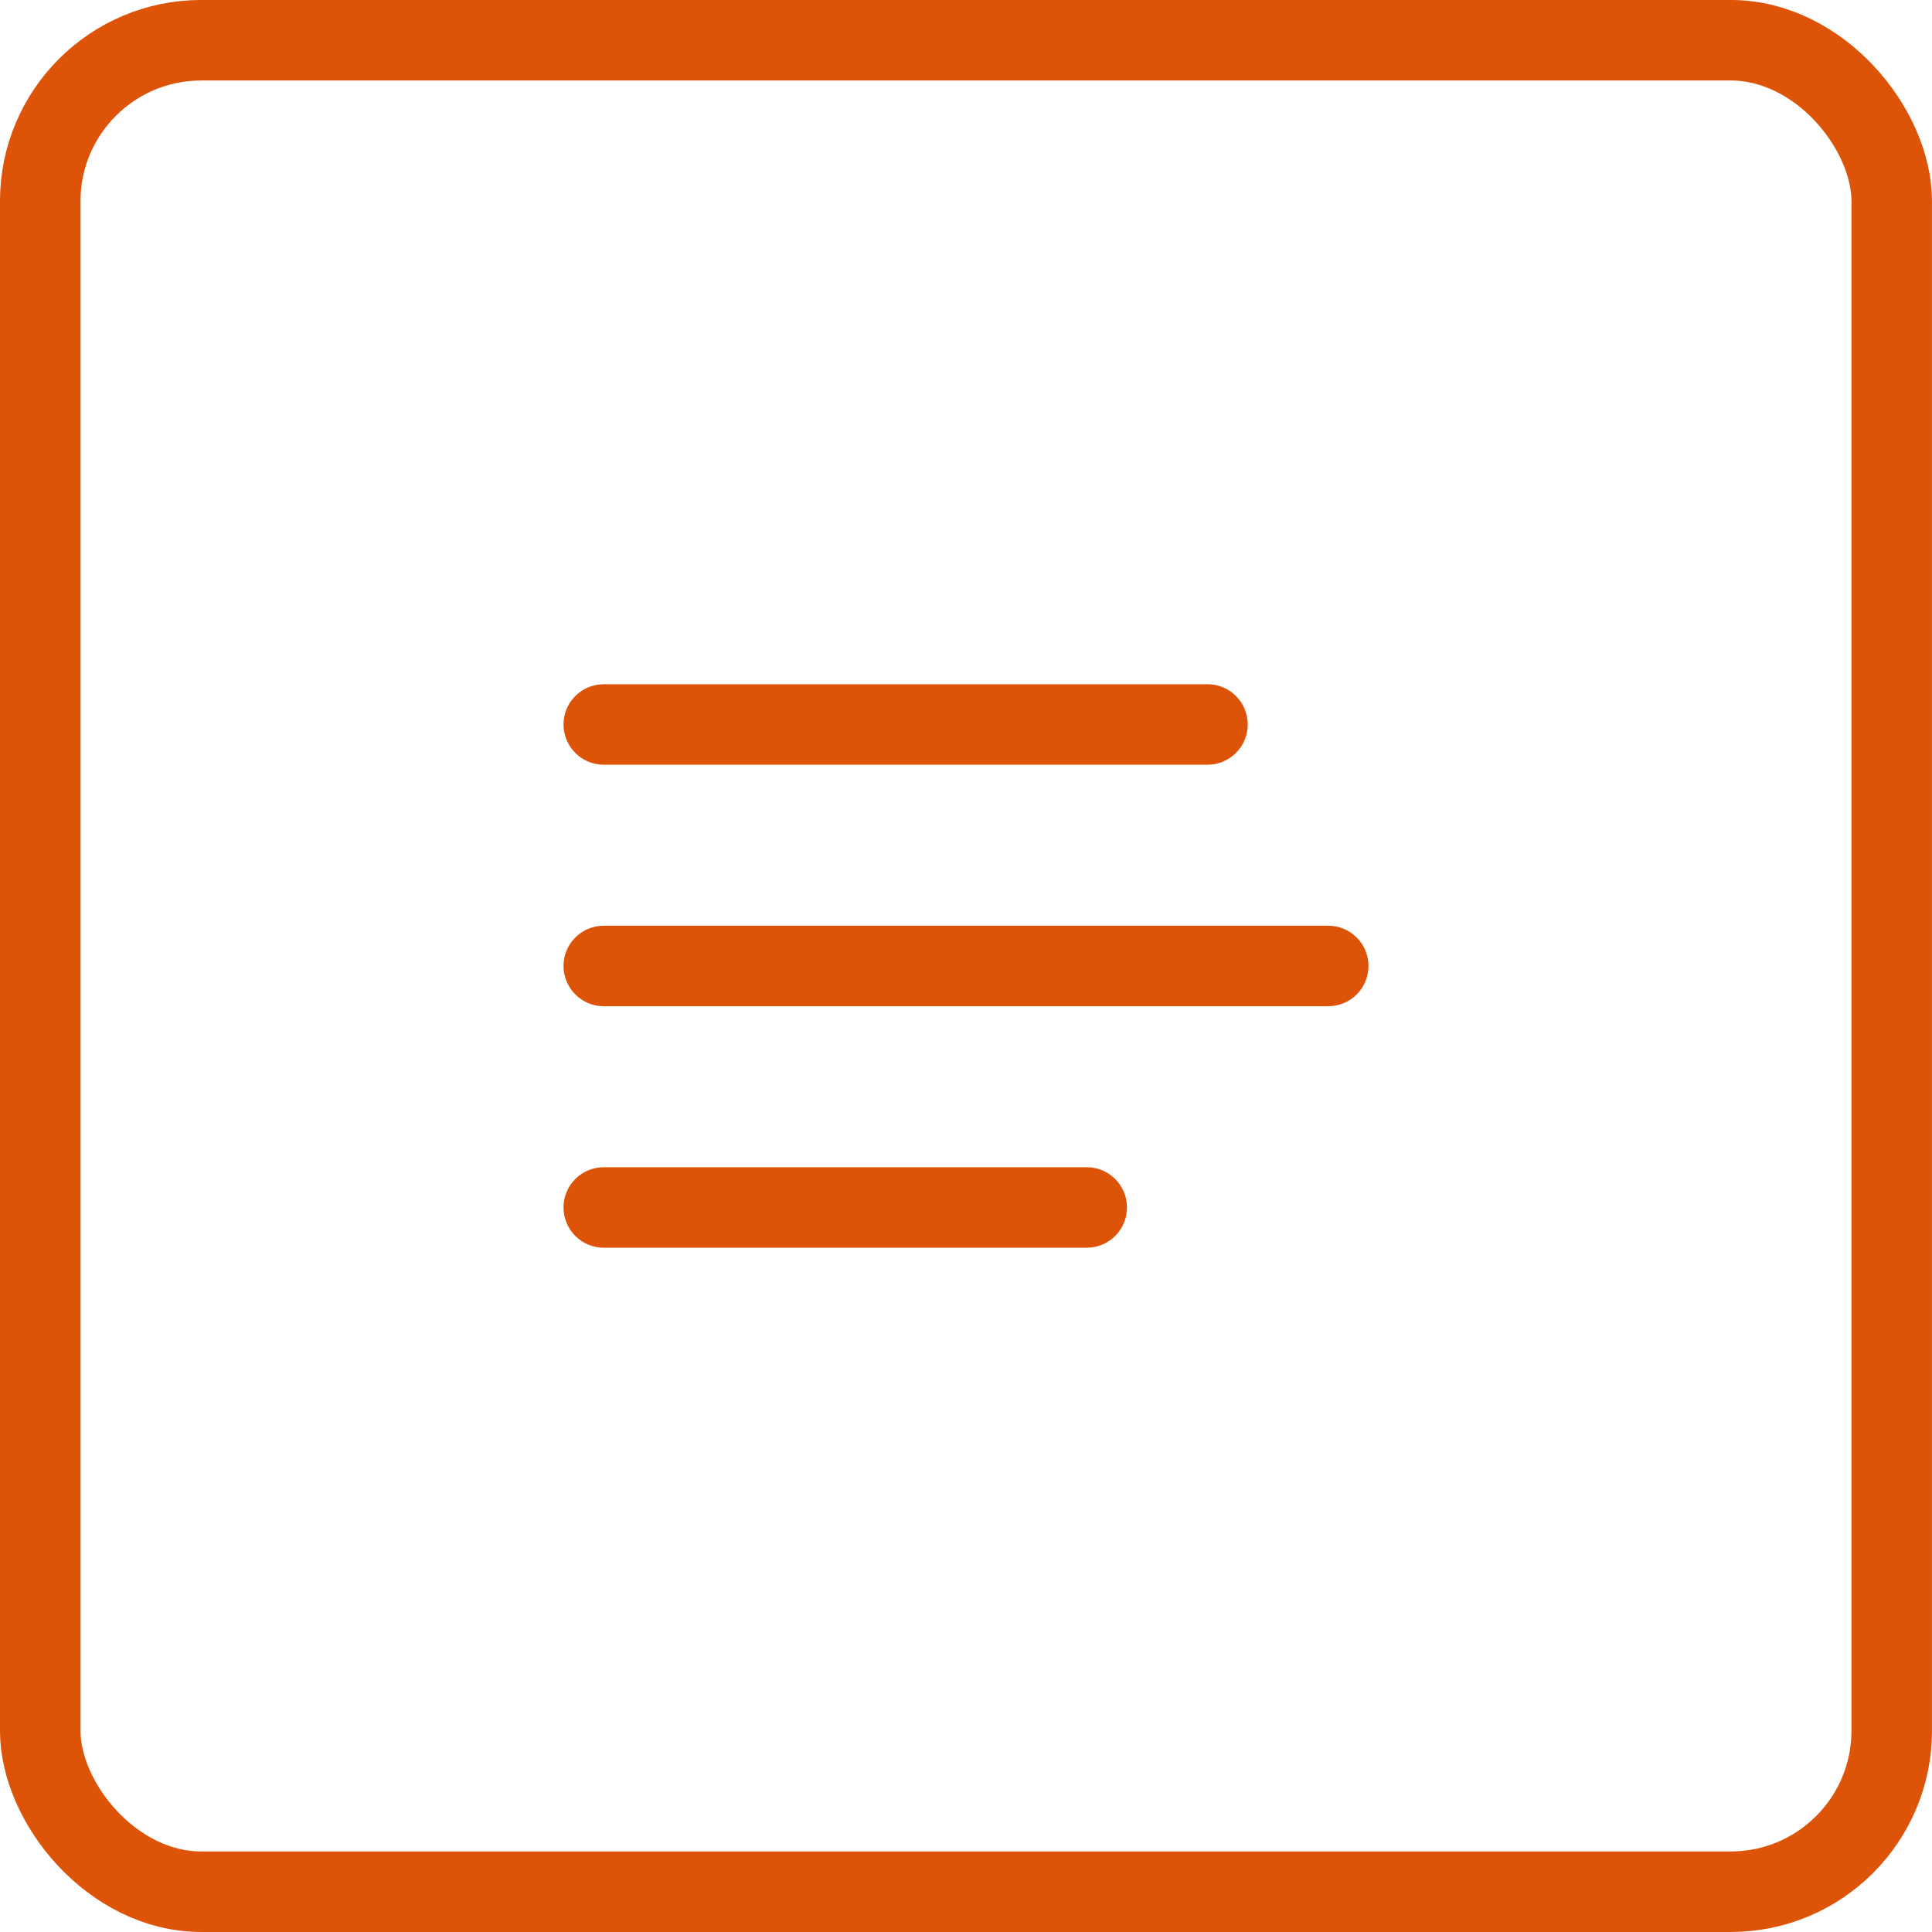
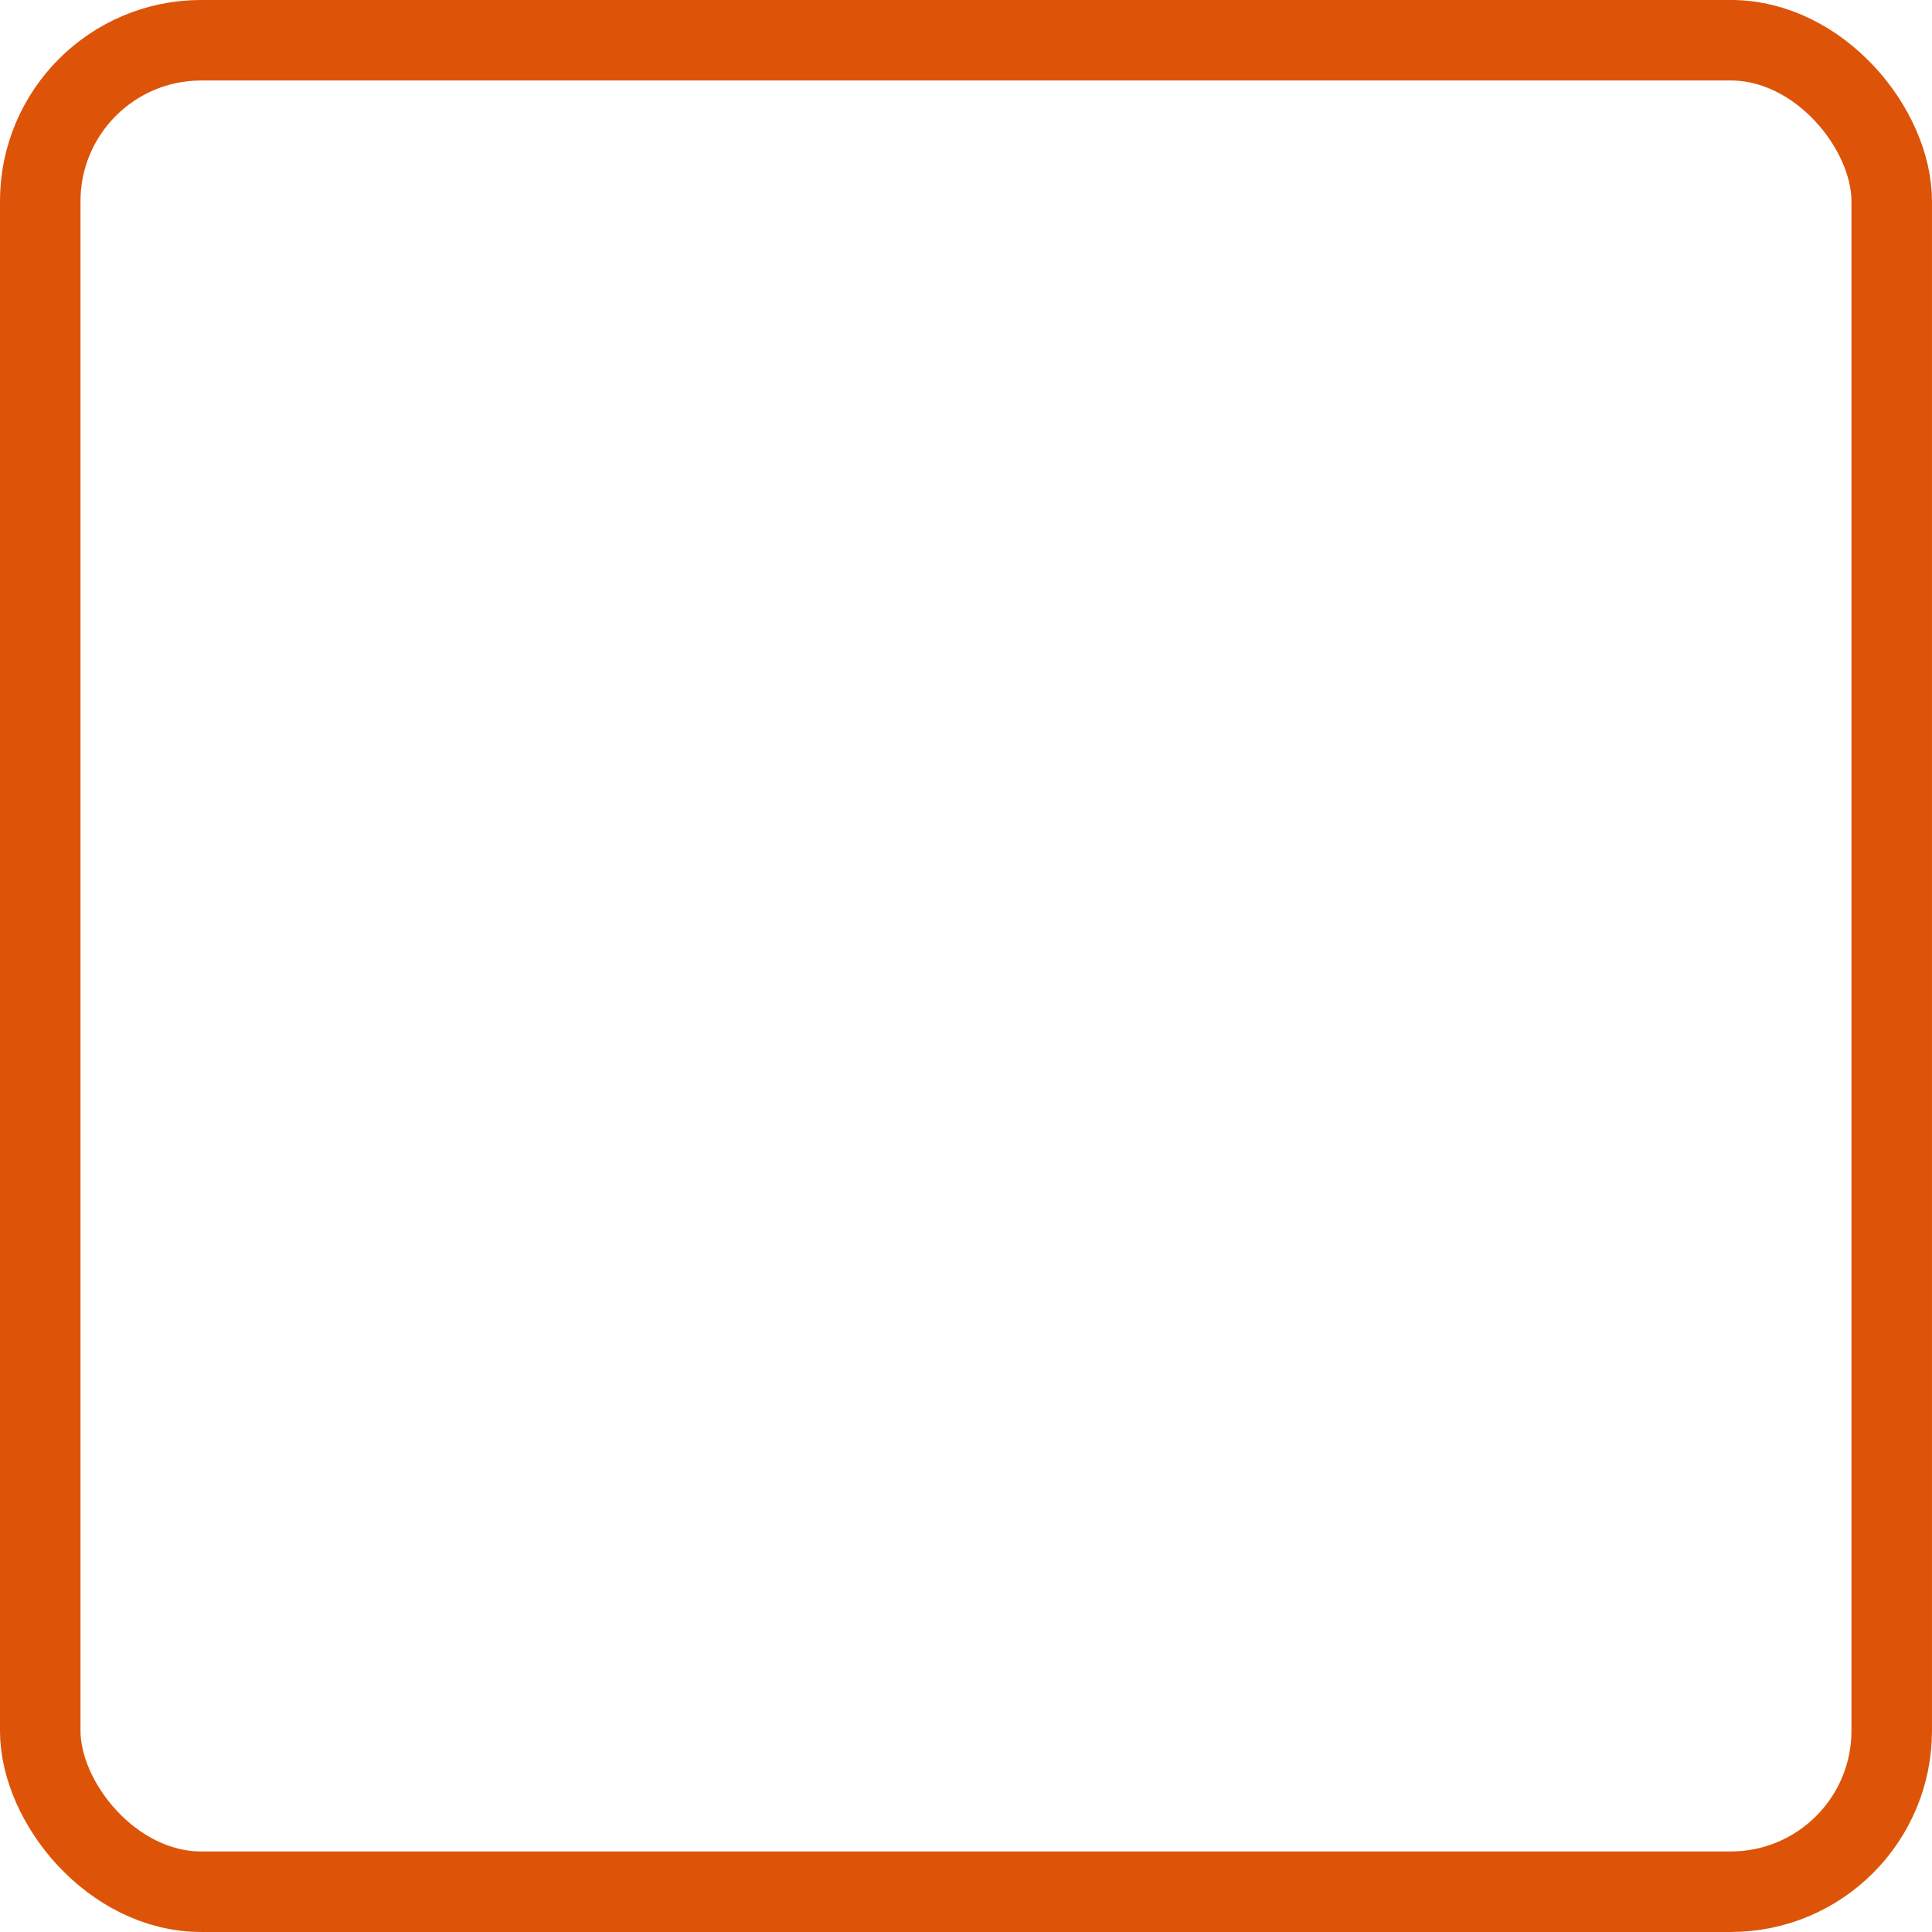
<svg xmlns="http://www.w3.org/2000/svg" width="40" height="40" viewBox="0 0 40 40" fill="none">
  <rect x="0.833" y="0.833" width="38.333" height="38.333" rx="3.333" stroke="#DD5409" stroke-width="1.667" />
-   <path d="M12.5 24.166H22.5C22.96 24.166 23.333 24.539 23.333 24.999C23.333 25.427 23.012 25.779 22.597 25.827L22.5 25.833H12.5C12.04 25.833 11.667 25.46 11.667 24.999C11.667 24.572 11.988 24.22 12.403 24.172L12.5 24.166H22.5H12.5ZM12.5 19.166H27.5C27.96 19.166 28.333 19.539 28.333 19.999C28.333 20.427 28.012 20.779 27.597 20.827L27.5 20.833H12.5C12.04 20.833 11.667 20.46 11.667 19.999C11.667 19.572 11.988 19.22 12.403 19.172L12.5 19.166H27.5H12.5ZM12.5 14.166H25C25.46 14.166 25.833 14.539 25.833 14.999C25.833 15.427 25.512 15.779 25.097 15.827L25 15.833H12.5C12.04 15.833 11.667 15.46 11.667 14.999C11.667 14.572 11.988 14.22 12.403 14.172L12.5 14.166H25H12.5Z" fill="#DD5409" />
</svg>